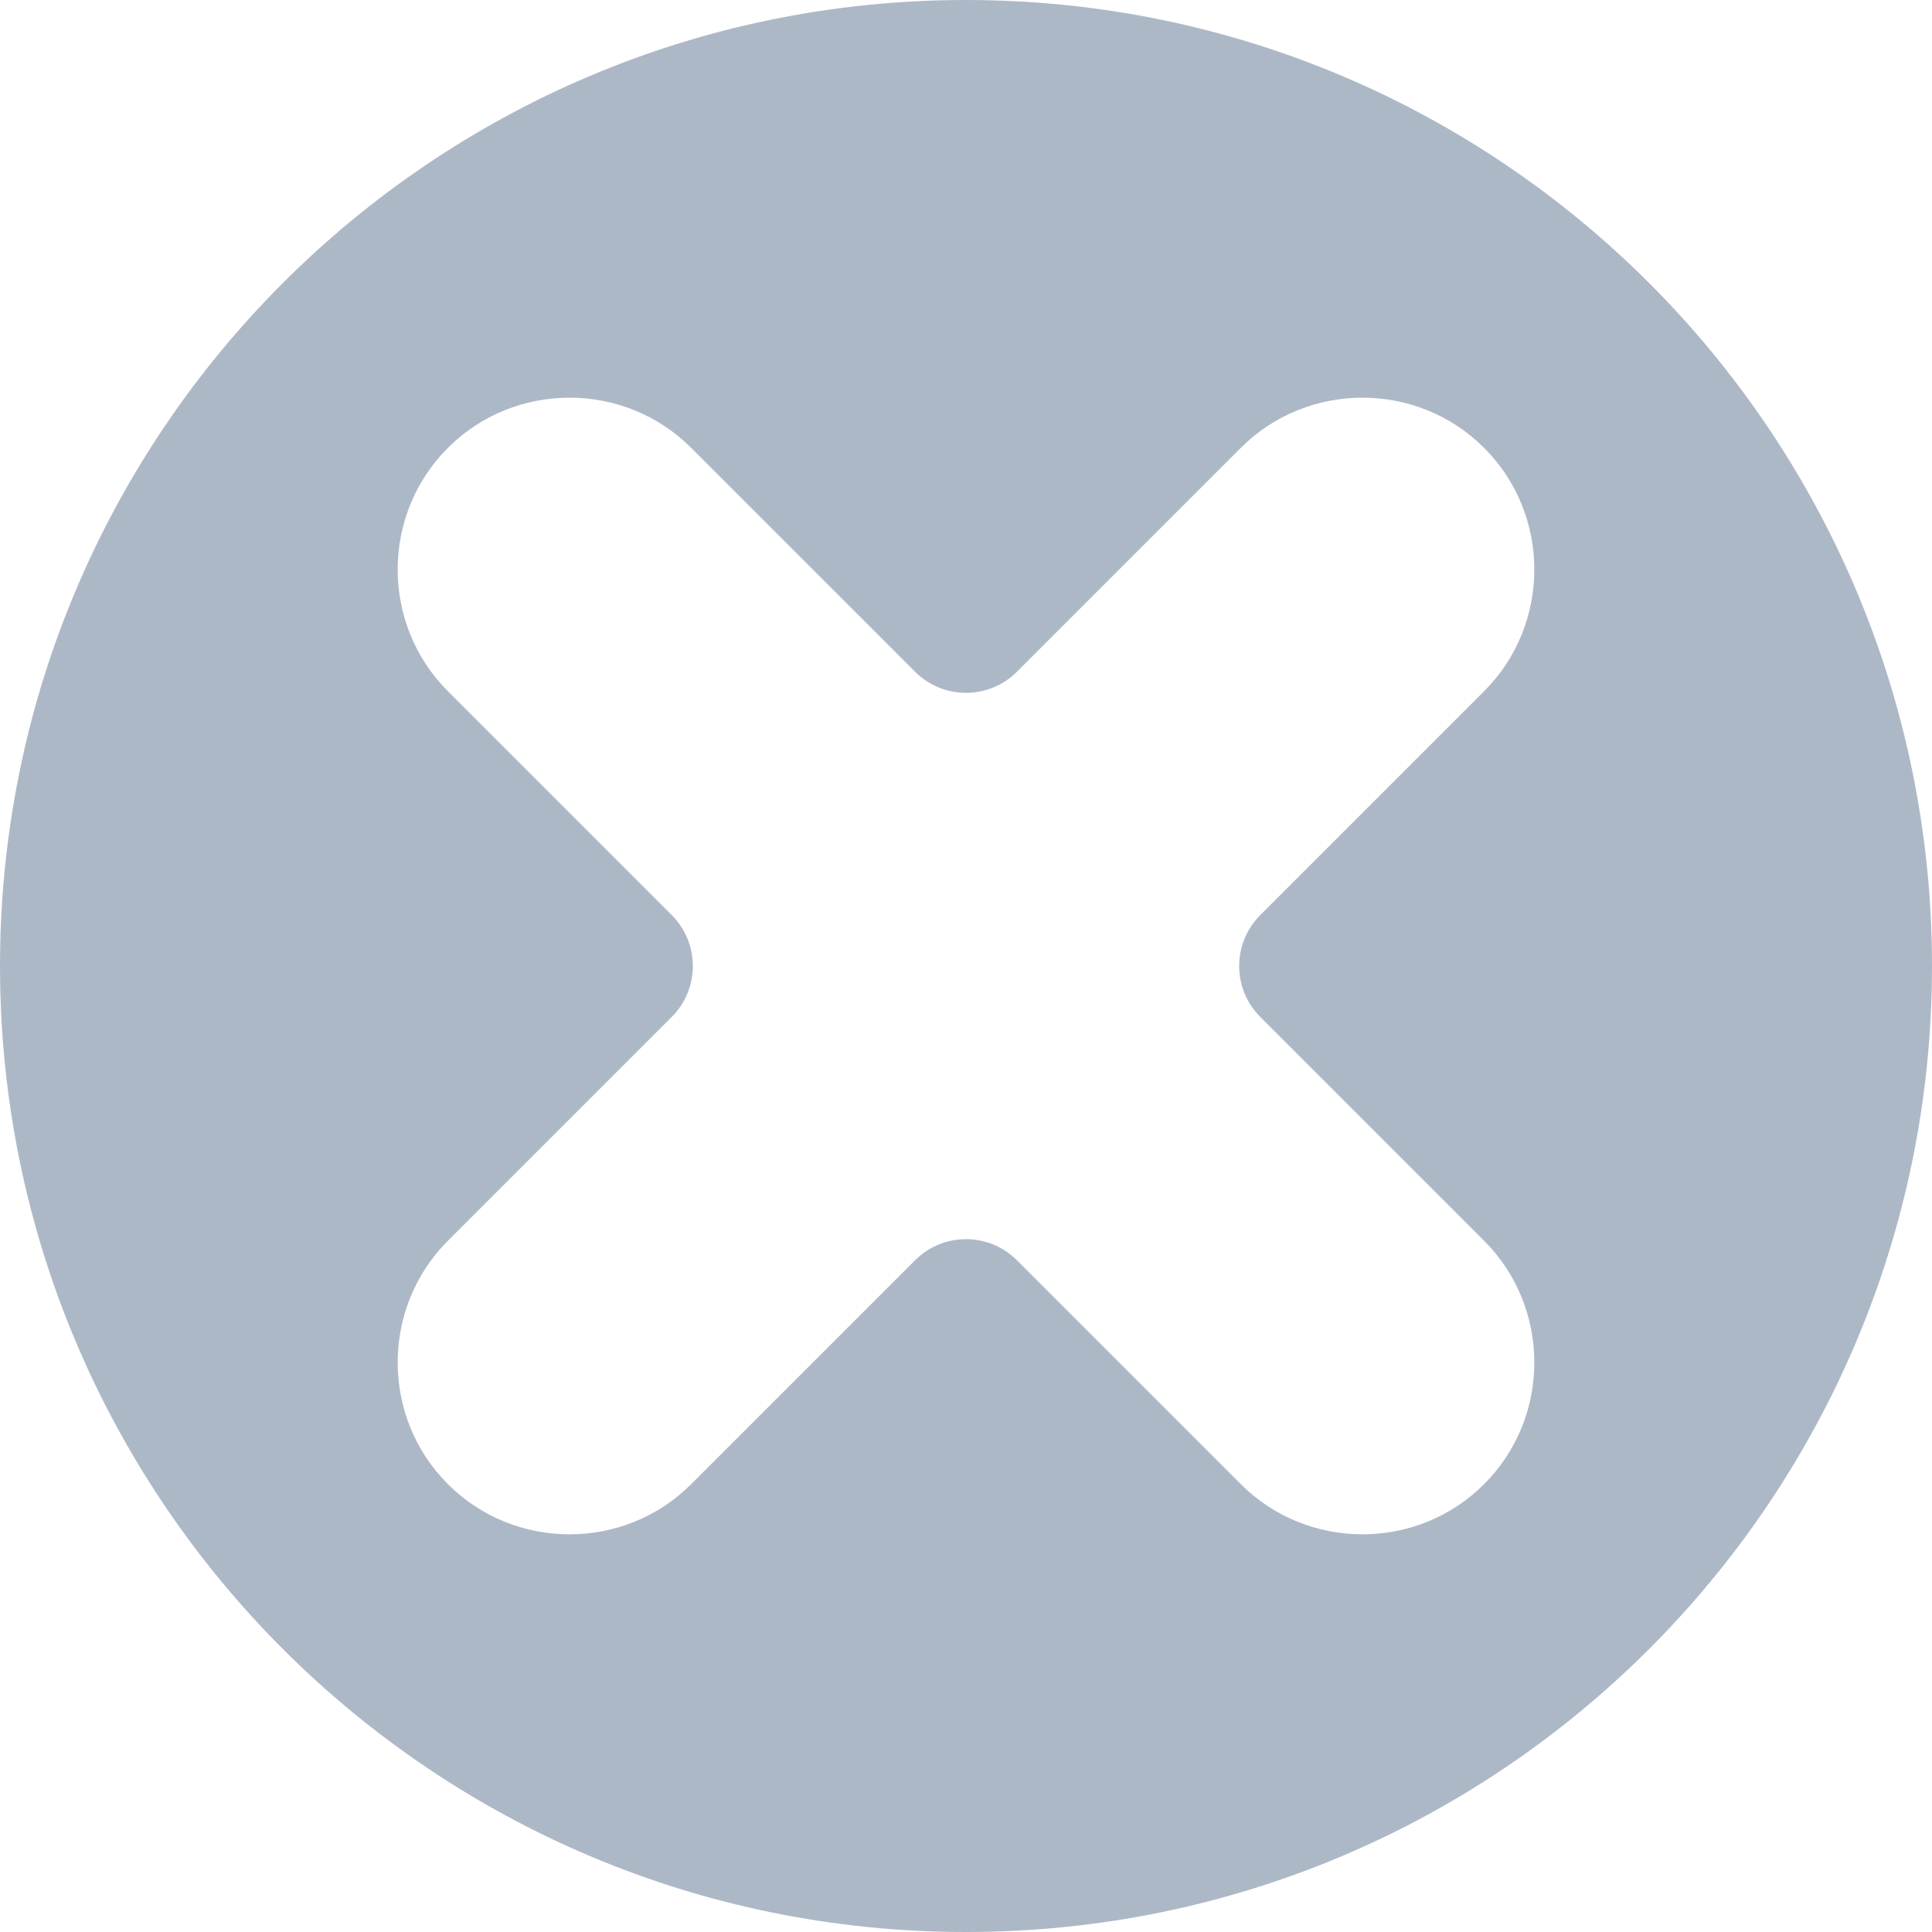
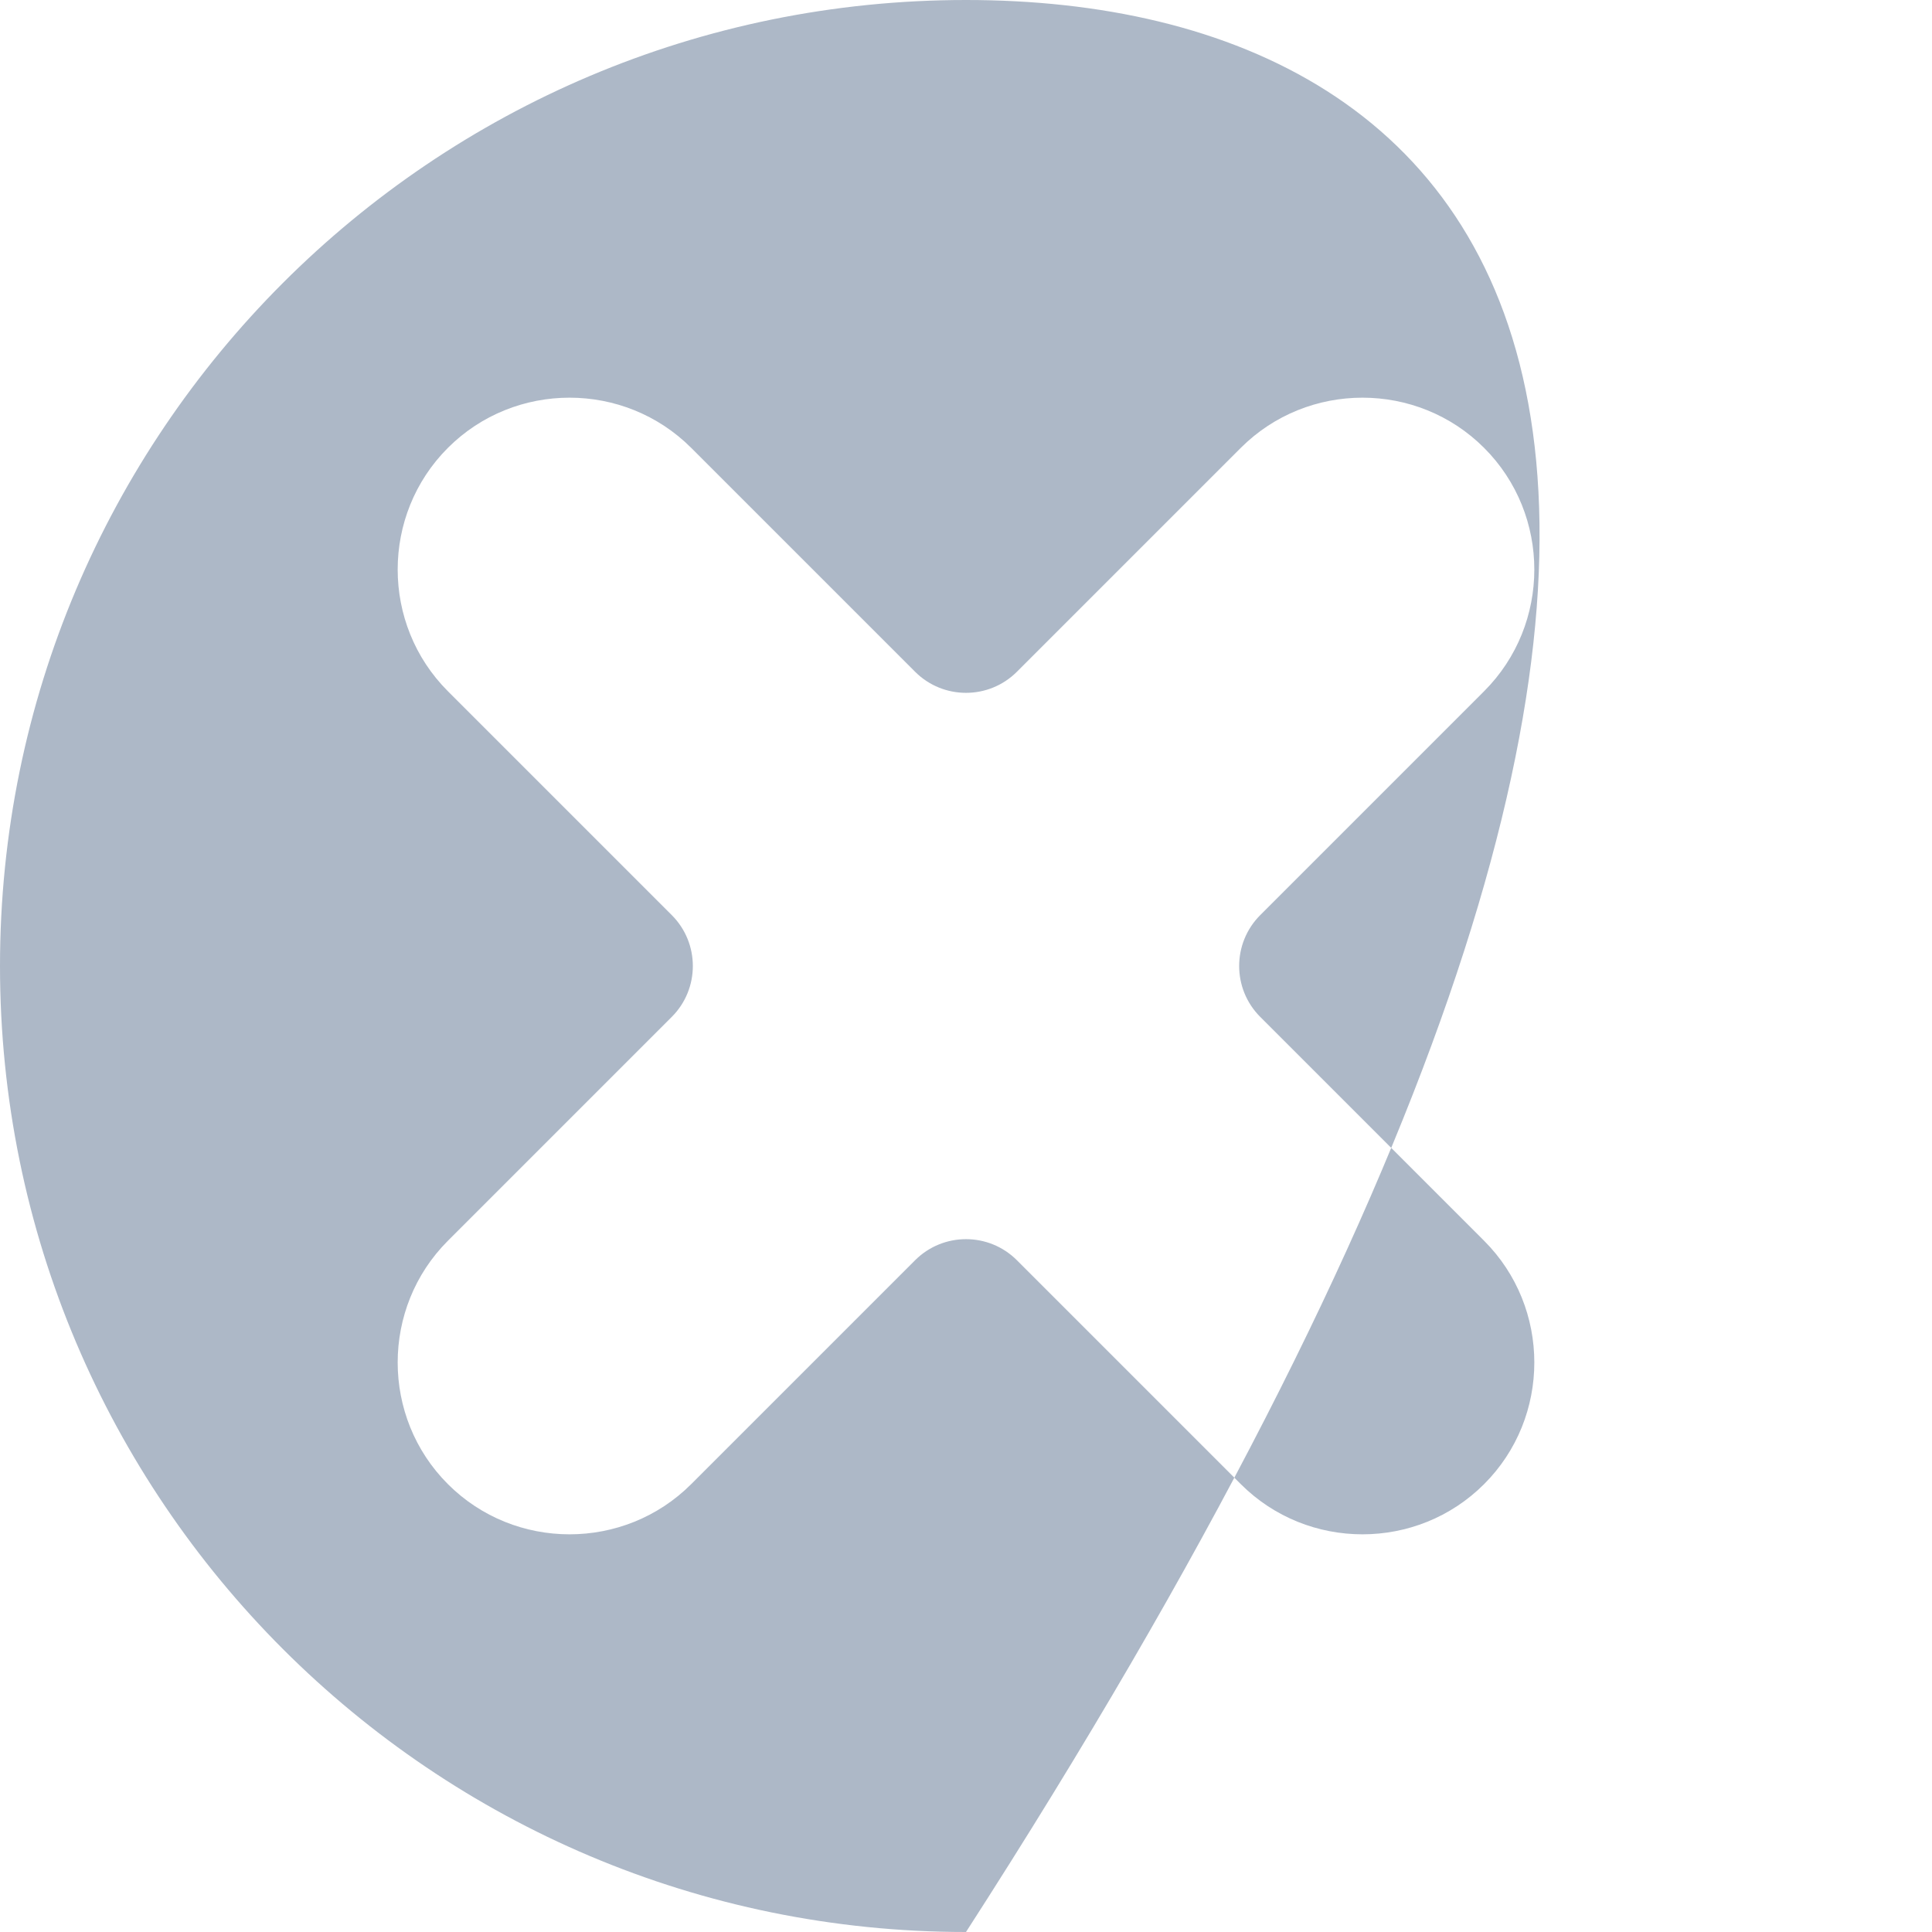
<svg xmlns="http://www.w3.org/2000/svg" width="40" height="40" viewBox="0 0 40 40" fill="none">
-   <path fill-rule="evenodd" clip-rule="evenodd" d="M20 40C31.046 40 40 31.046 40 20C40 8.954 31.046 0 20 0C8.954 0 0 8.954 0 20C0 31.046 8.954 40 20 40ZM30.727 14.311L26.092 18.946C25.51 19.528 25.51 20.472 26.092 21.054L30.727 25.689C32.113 27.075 32.113 29.342 30.727 30.727C29.342 32.113 27.075 32.113 25.689 30.727L21.054 26.092C20.472 25.51 19.528 25.51 18.946 26.092L14.311 30.727C12.925 32.113 10.658 32.113 9.273 30.727C7.887 29.342 7.887 27.075 9.273 25.689L13.908 21.054C14.49 20.472 14.49 19.528 13.908 18.946L9.273 14.311C7.887 12.925 7.887 10.658 9.273 9.273C10.658 7.887 12.925 7.887 14.311 9.273L18.946 13.908C19.528 14.49 20.472 14.49 21.054 13.908L25.689 9.273C27.075 7.887 29.342 7.887 30.727 9.273C32.113 10.658 32.113 12.925 30.727 14.311Z" fill="#ADB8C7" />
+   <path fill-rule="evenodd" clip-rule="evenodd" d="M20 40C40 8.954 31.046 0 20 0C8.954 0 0 8.954 0 20C0 31.046 8.954 40 20 40ZM30.727 14.311L26.092 18.946C25.51 19.528 25.51 20.472 26.092 21.054L30.727 25.689C32.113 27.075 32.113 29.342 30.727 30.727C29.342 32.113 27.075 32.113 25.689 30.727L21.054 26.092C20.472 25.51 19.528 25.51 18.946 26.092L14.311 30.727C12.925 32.113 10.658 32.113 9.273 30.727C7.887 29.342 7.887 27.075 9.273 25.689L13.908 21.054C14.49 20.472 14.49 19.528 13.908 18.946L9.273 14.311C7.887 12.925 7.887 10.658 9.273 9.273C10.658 7.887 12.925 7.887 14.311 9.273L18.946 13.908C19.528 14.49 20.472 14.49 21.054 13.908L25.689 9.273C27.075 7.887 29.342 7.887 30.727 9.273C32.113 10.658 32.113 12.925 30.727 14.311Z" fill="#ADB8C7" />
</svg>